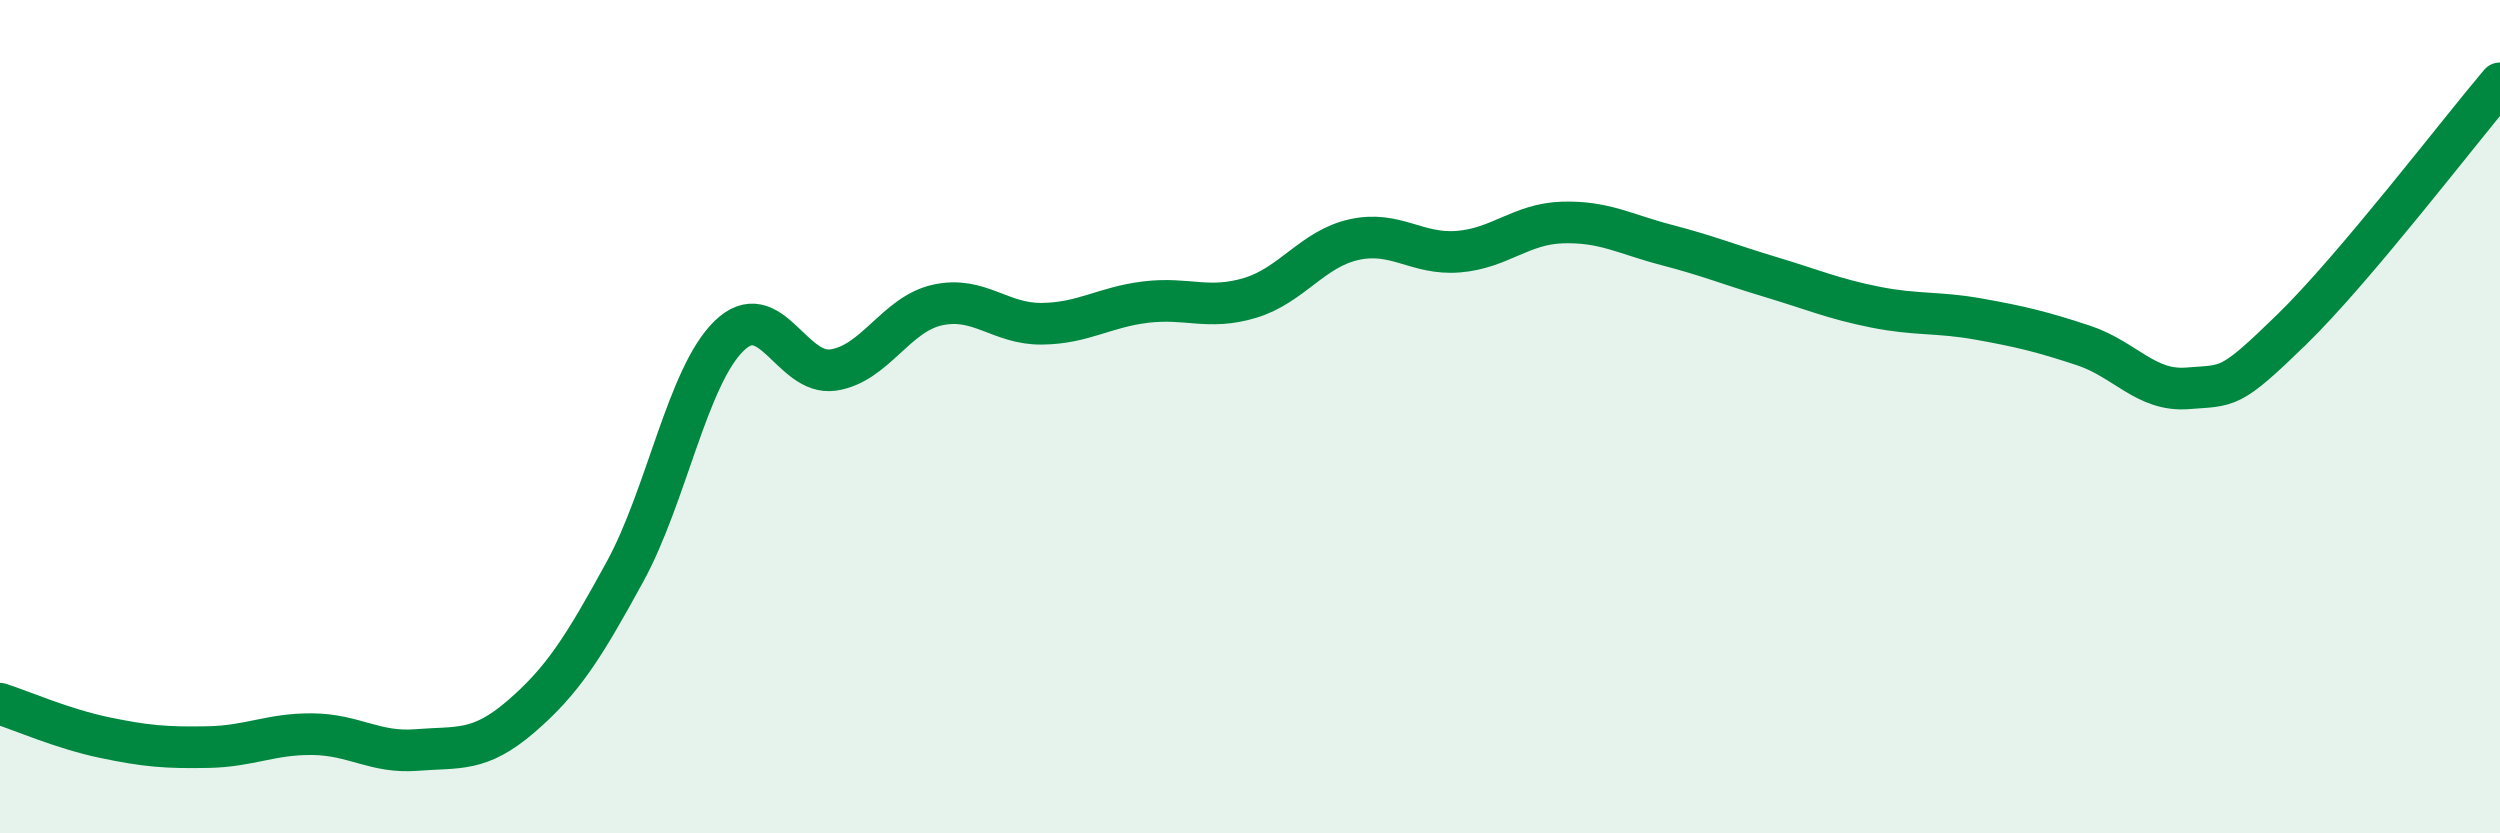
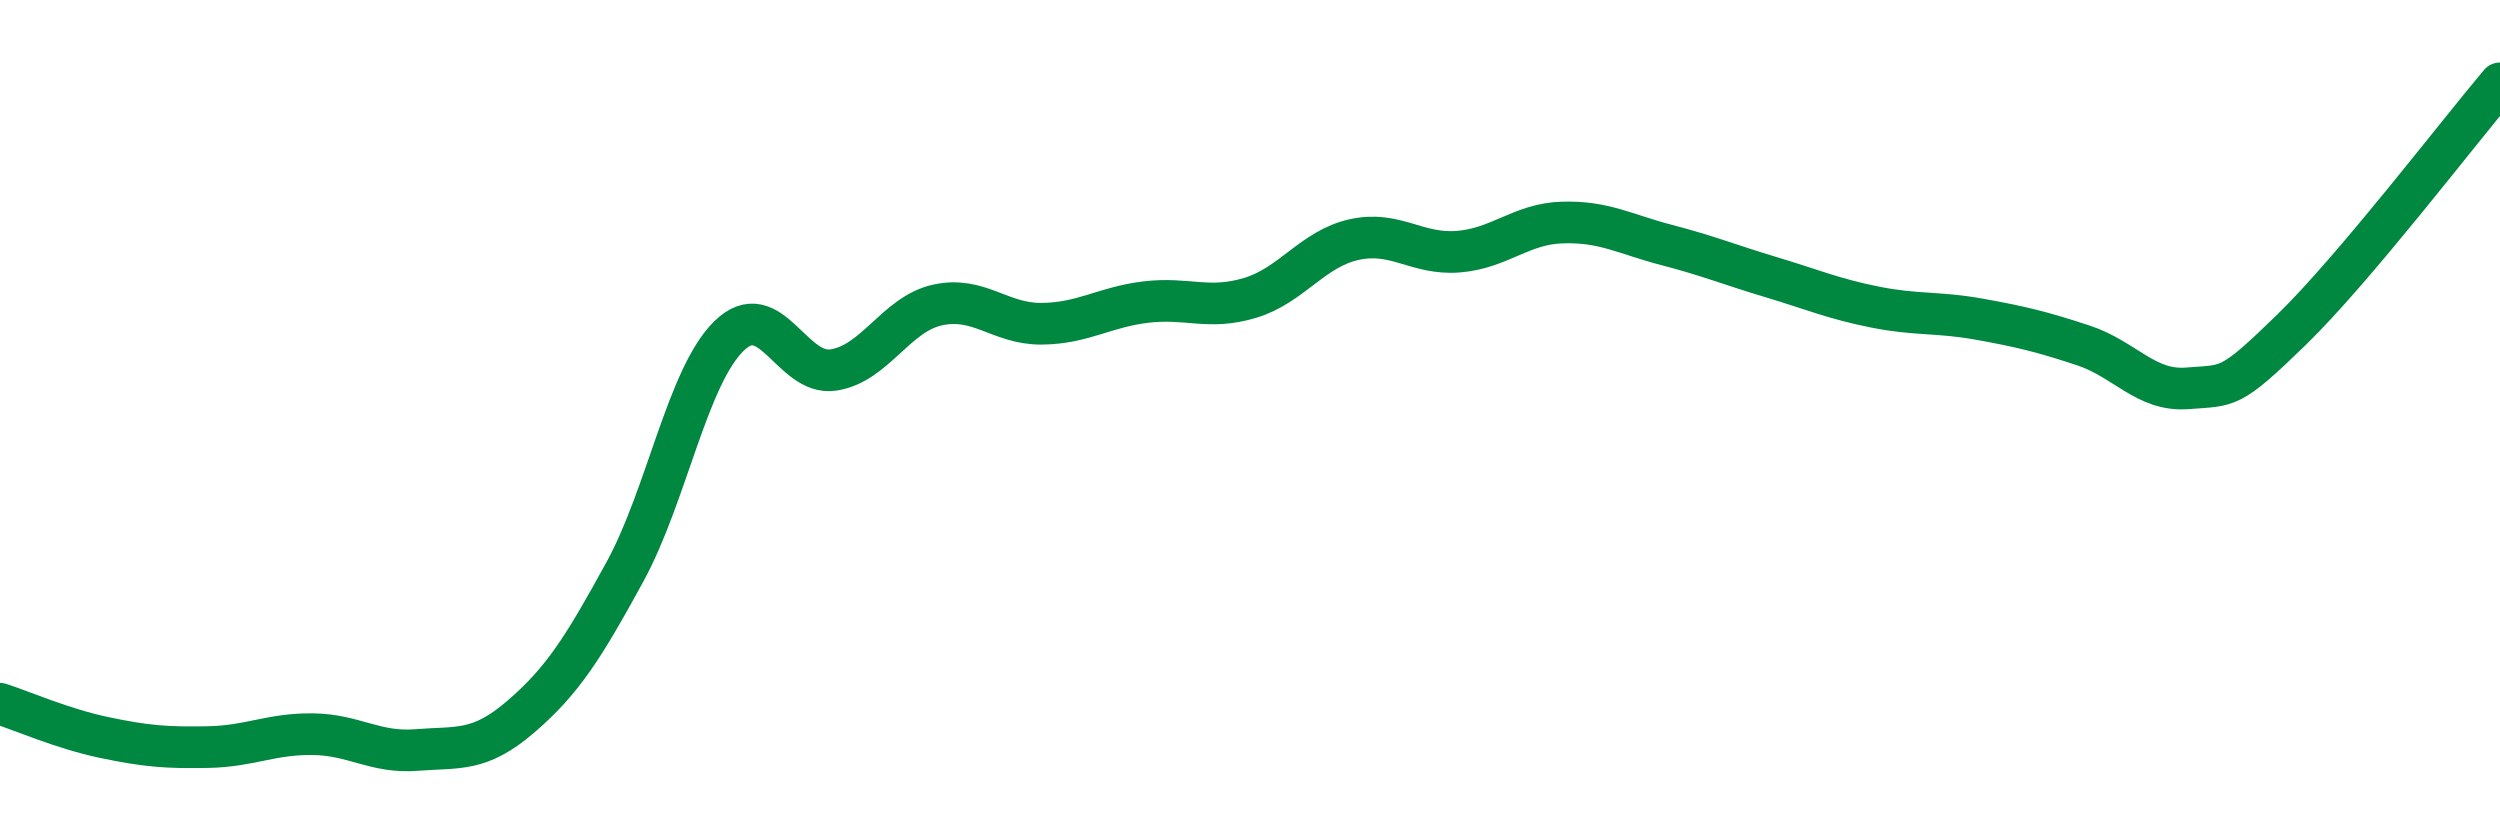
<svg xmlns="http://www.w3.org/2000/svg" width="60" height="20" viewBox="0 0 60 20">
-   <path d="M 0,16.89 C 0.5,17.05 1.5,17.49 2.5,17.7 C 3.5,17.91 4,17.95 5,17.93 C 6,17.91 6.5,17.61 7.5,17.62 C 8.5,17.63 9,18.08 10,18 C 11,17.92 11.5,18.06 12.5,17.2 C 13.5,16.34 14,15.55 15,13.72 C 16,11.89 16.5,9.03 17.5,8.06 C 18.5,7.09 19,9.03 20,8.88 C 21,8.73 21.5,7.54 22.5,7.32 C 23.5,7.1 24,7.78 25,7.77 C 26,7.76 26.5,7.37 27.5,7.25 C 28.5,7.13 29,7.45 30,7.15 C 31,6.85 31.5,5.97 32.5,5.75 C 33.5,5.53 34,6.12 35,6.04 C 36,5.96 36.5,5.37 37.5,5.34 C 38.5,5.31 39,5.62 40,5.88 C 41,6.14 41.5,6.35 42.5,6.65 C 43.5,6.95 44,7.17 45,7.37 C 46,7.57 46.5,7.48 47.5,7.66 C 48.5,7.84 49,7.96 50,8.29 C 51,8.62 51.5,9.4 52.5,9.32 C 53.5,9.24 53.5,9.37 55,7.91 C 56.5,6.45 59,3.18 60,2L60 20L0 20Z" fill="#008740" opacity="0.1" stroke-linecap="round" stroke-linejoin="round" />
  <path d="M 0,16.89 C 0.5,17.05 1.5,17.49 2.5,17.7 C 3.5,17.91 4,17.95 5,17.93 C 6,17.91 6.5,17.61 7.5,17.62 C 8.5,17.63 9,18.08 10,18 C 11,17.92 11.5,18.06 12.5,17.2 C 13.5,16.34 14,15.55 15,13.72 C 16,11.89 16.5,9.03 17.5,8.06 C 18.5,7.09 19,9.03 20,8.88 C 21,8.73 21.5,7.54 22.5,7.32 C 23.5,7.1 24,7.78 25,7.77 C 26,7.76 26.5,7.37 27.5,7.25 C 28.5,7.13 29,7.45 30,7.15 C 31,6.85 31.5,5.97 32.5,5.75 C 33.5,5.53 34,6.12 35,6.04 C 36,5.96 36.5,5.37 37.5,5.34 C 38.5,5.31 39,5.62 40,5.88 C 41,6.14 41.5,6.35 42.5,6.65 C 43.5,6.95 44,7.17 45,7.37 C 46,7.57 46.5,7.48 47.5,7.66 C 48.5,7.84 49,7.96 50,8.29 C 51,8.62 51.5,9.4 52.5,9.32 C 53.5,9.24 53.5,9.37 55,7.91 C 56.5,6.45 59,3.18 60,2" stroke="#008740" stroke-width="1" fill="none" stroke-linecap="round" stroke-linejoin="round" />
</svg>